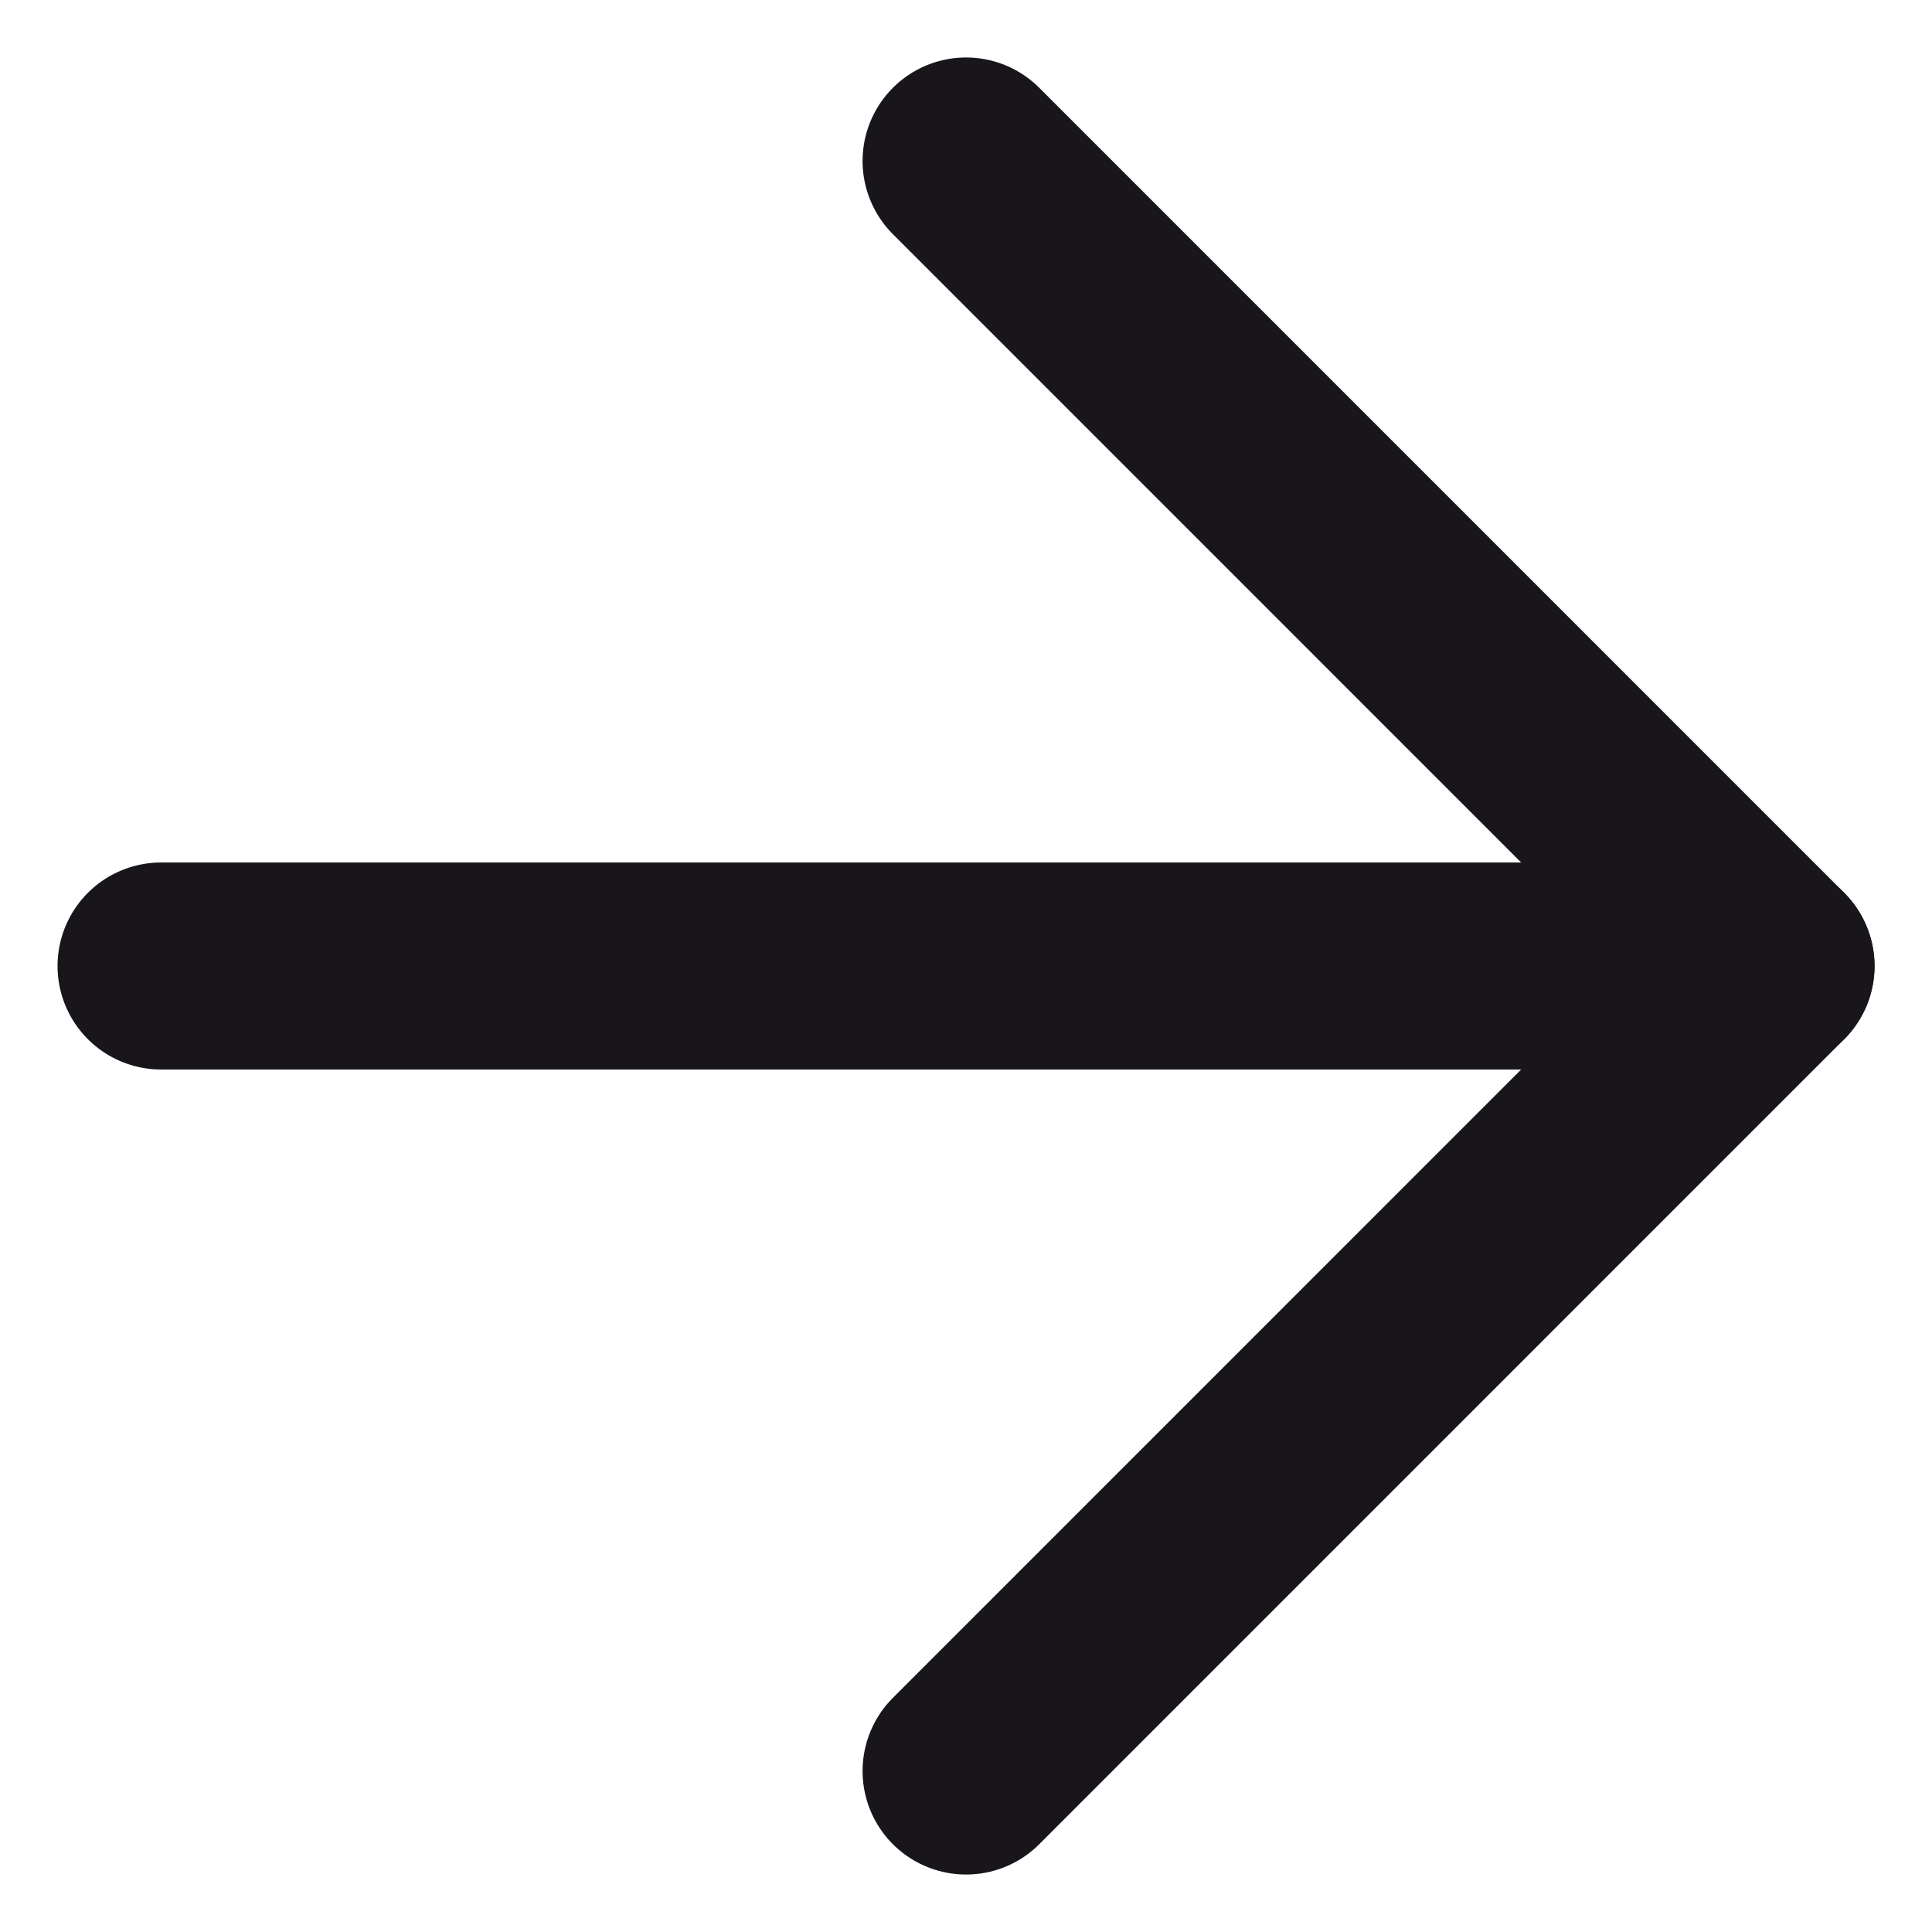
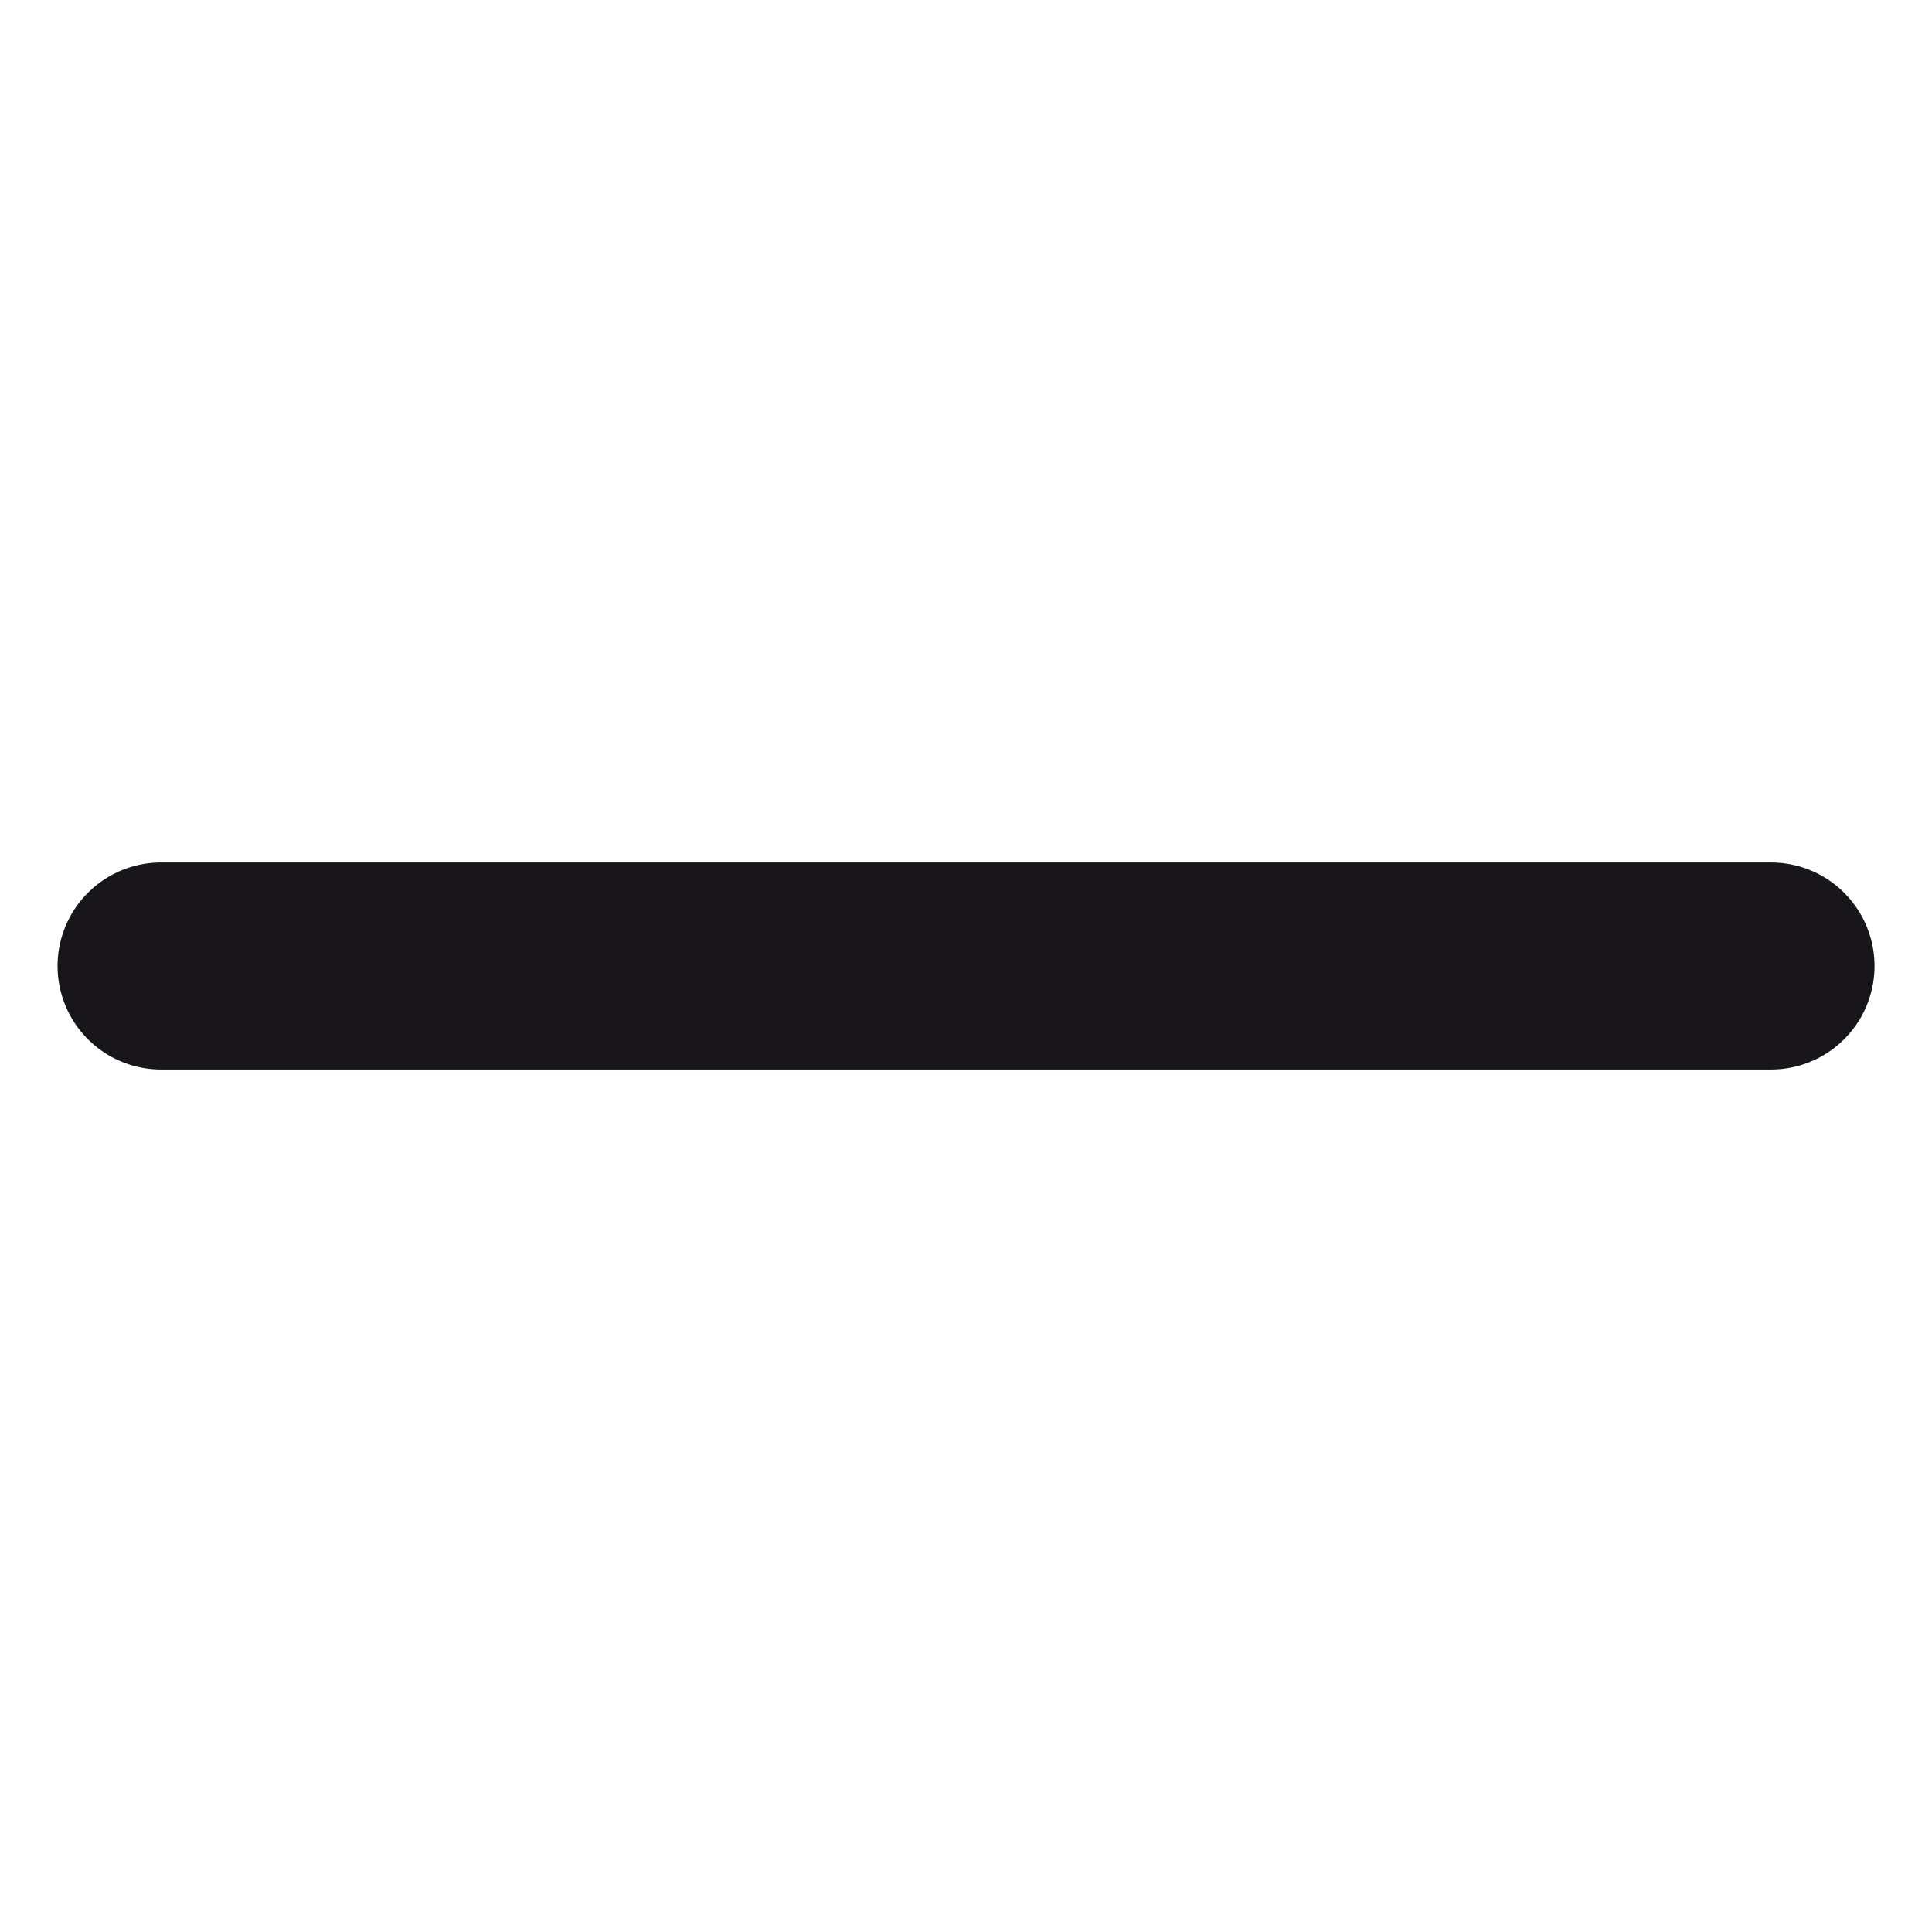
<svg xmlns="http://www.w3.org/2000/svg" width="28" height="28" viewBox="0 0 28 28" fill="none">
  <path d="M2.334 14H25.667" stroke="#18161A" stroke-width="3" stroke-linecap="round" stroke-linejoin="round" />
-   <path d="M14.001 2.333L25.667 14L14.001 25.667" stroke="#18161A" stroke-width="3" stroke-linecap="round" stroke-linejoin="round" />
</svg>